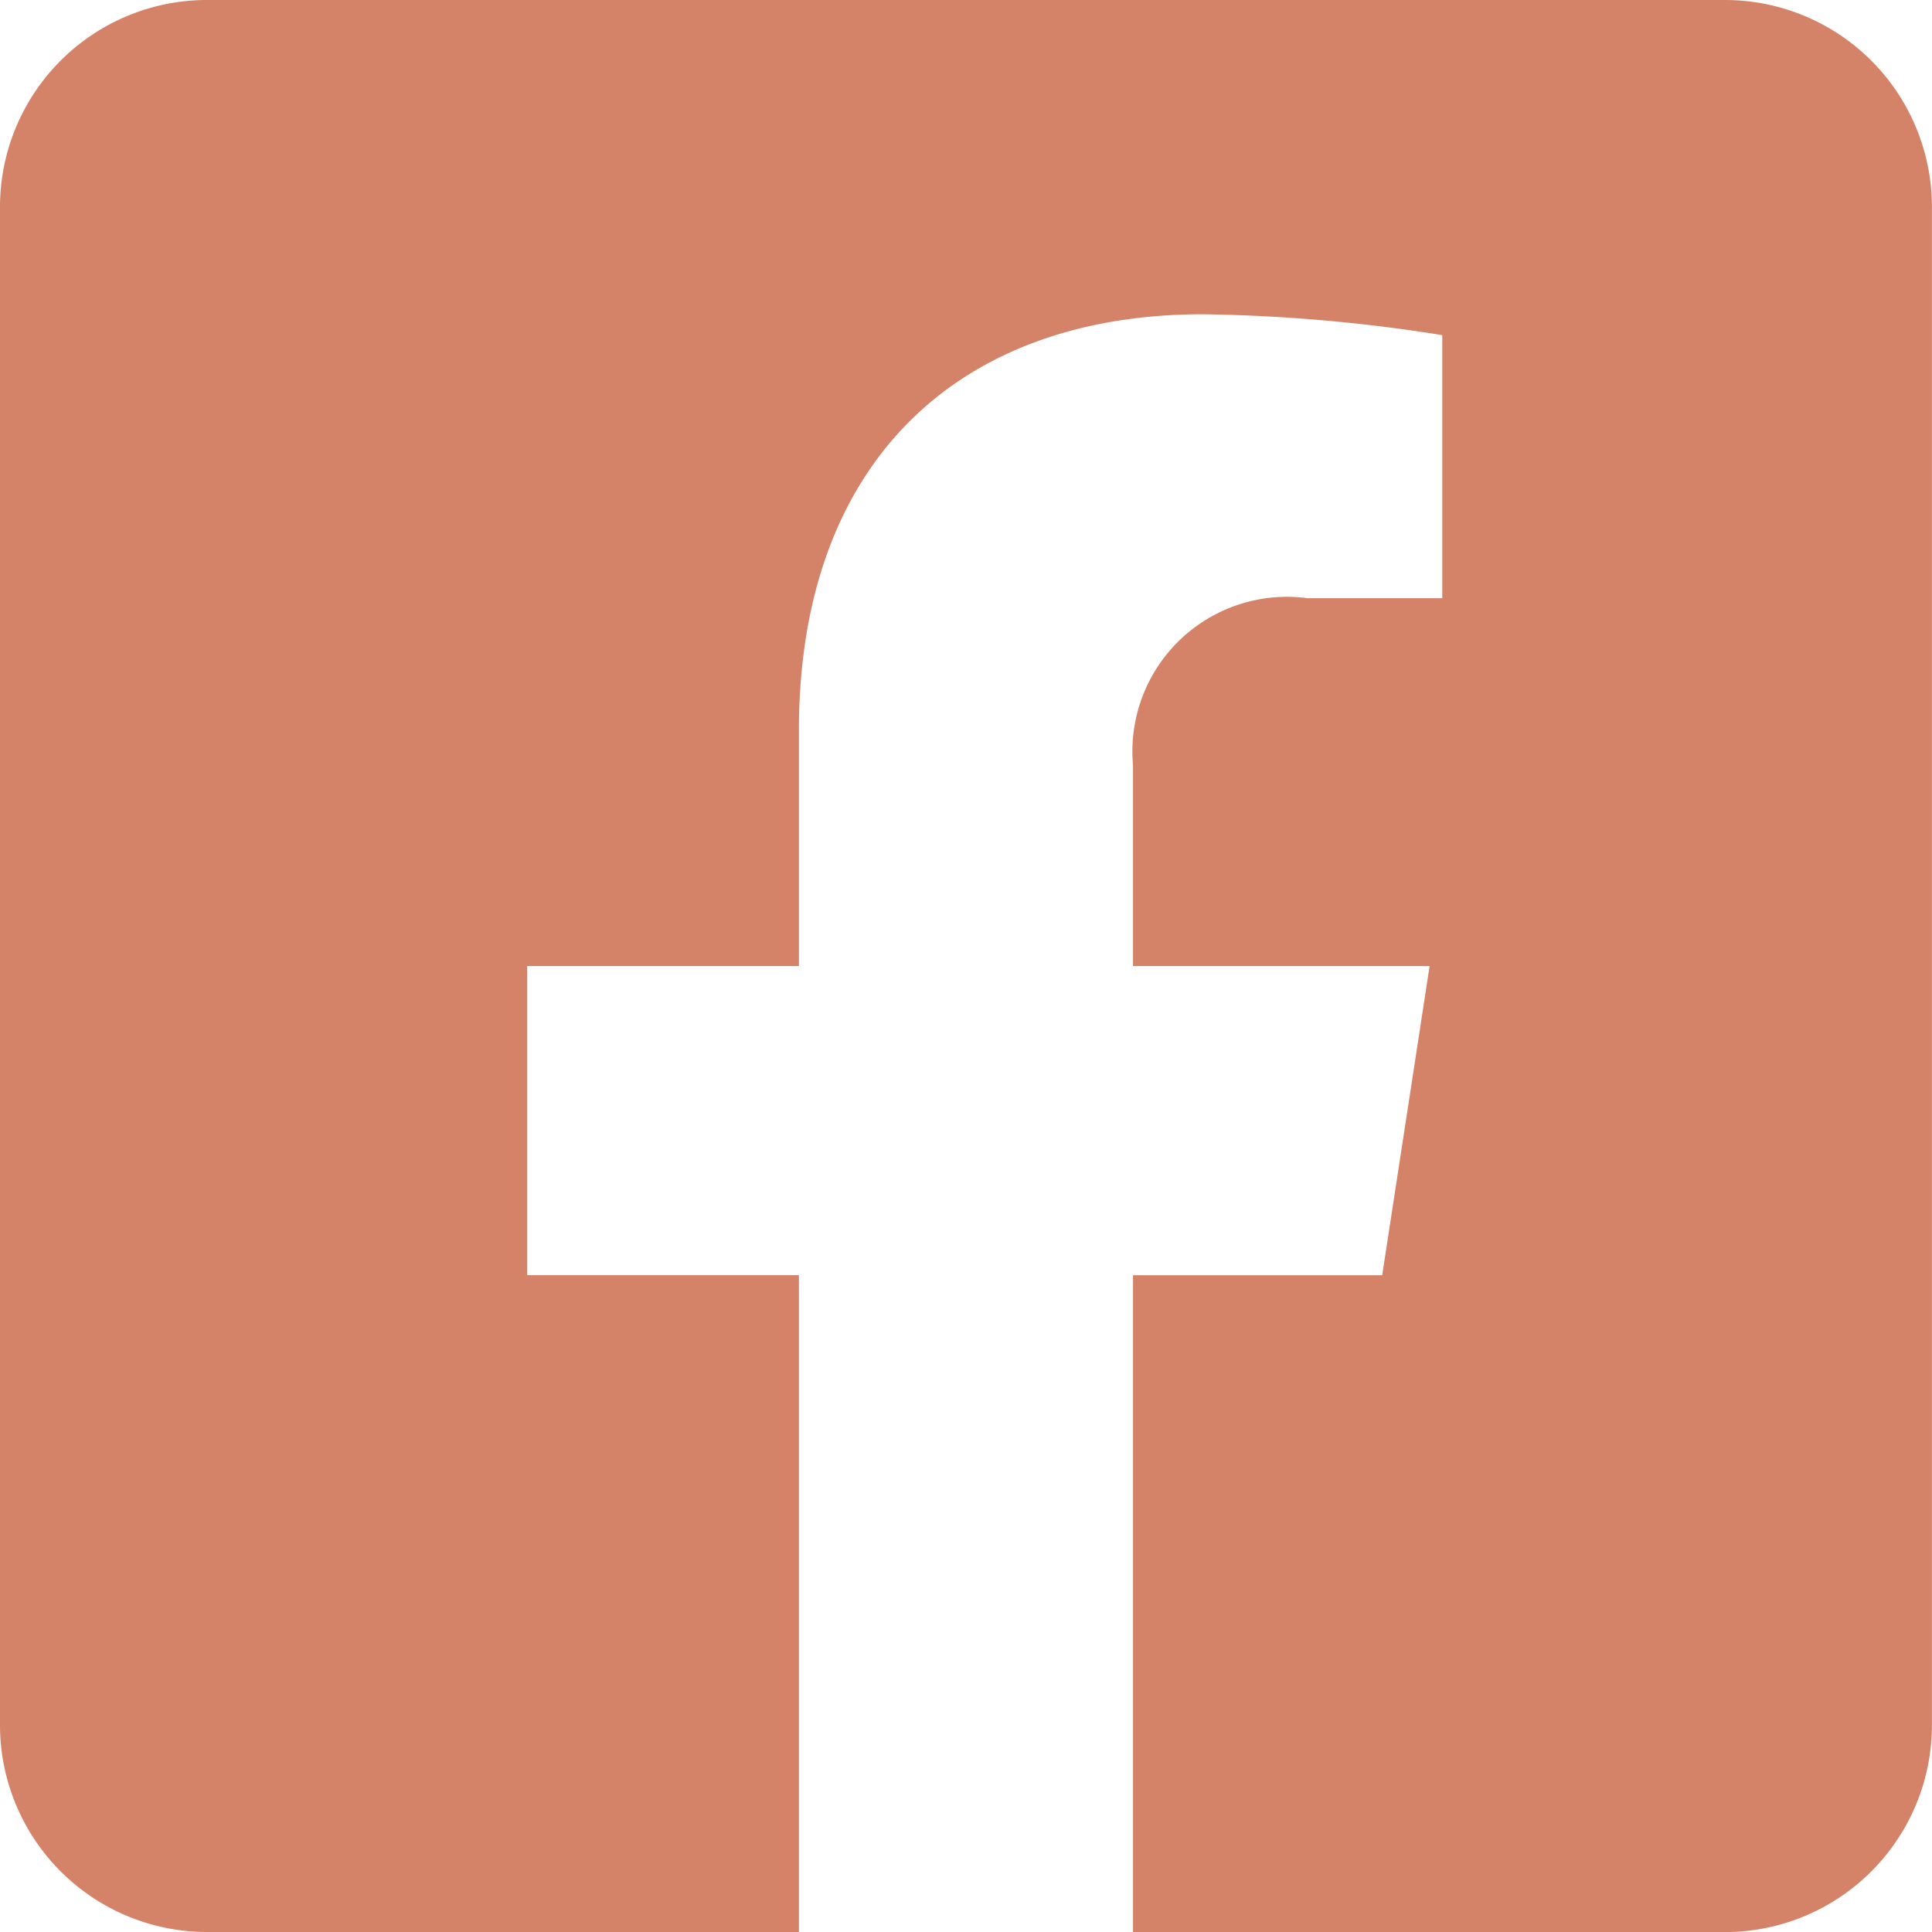
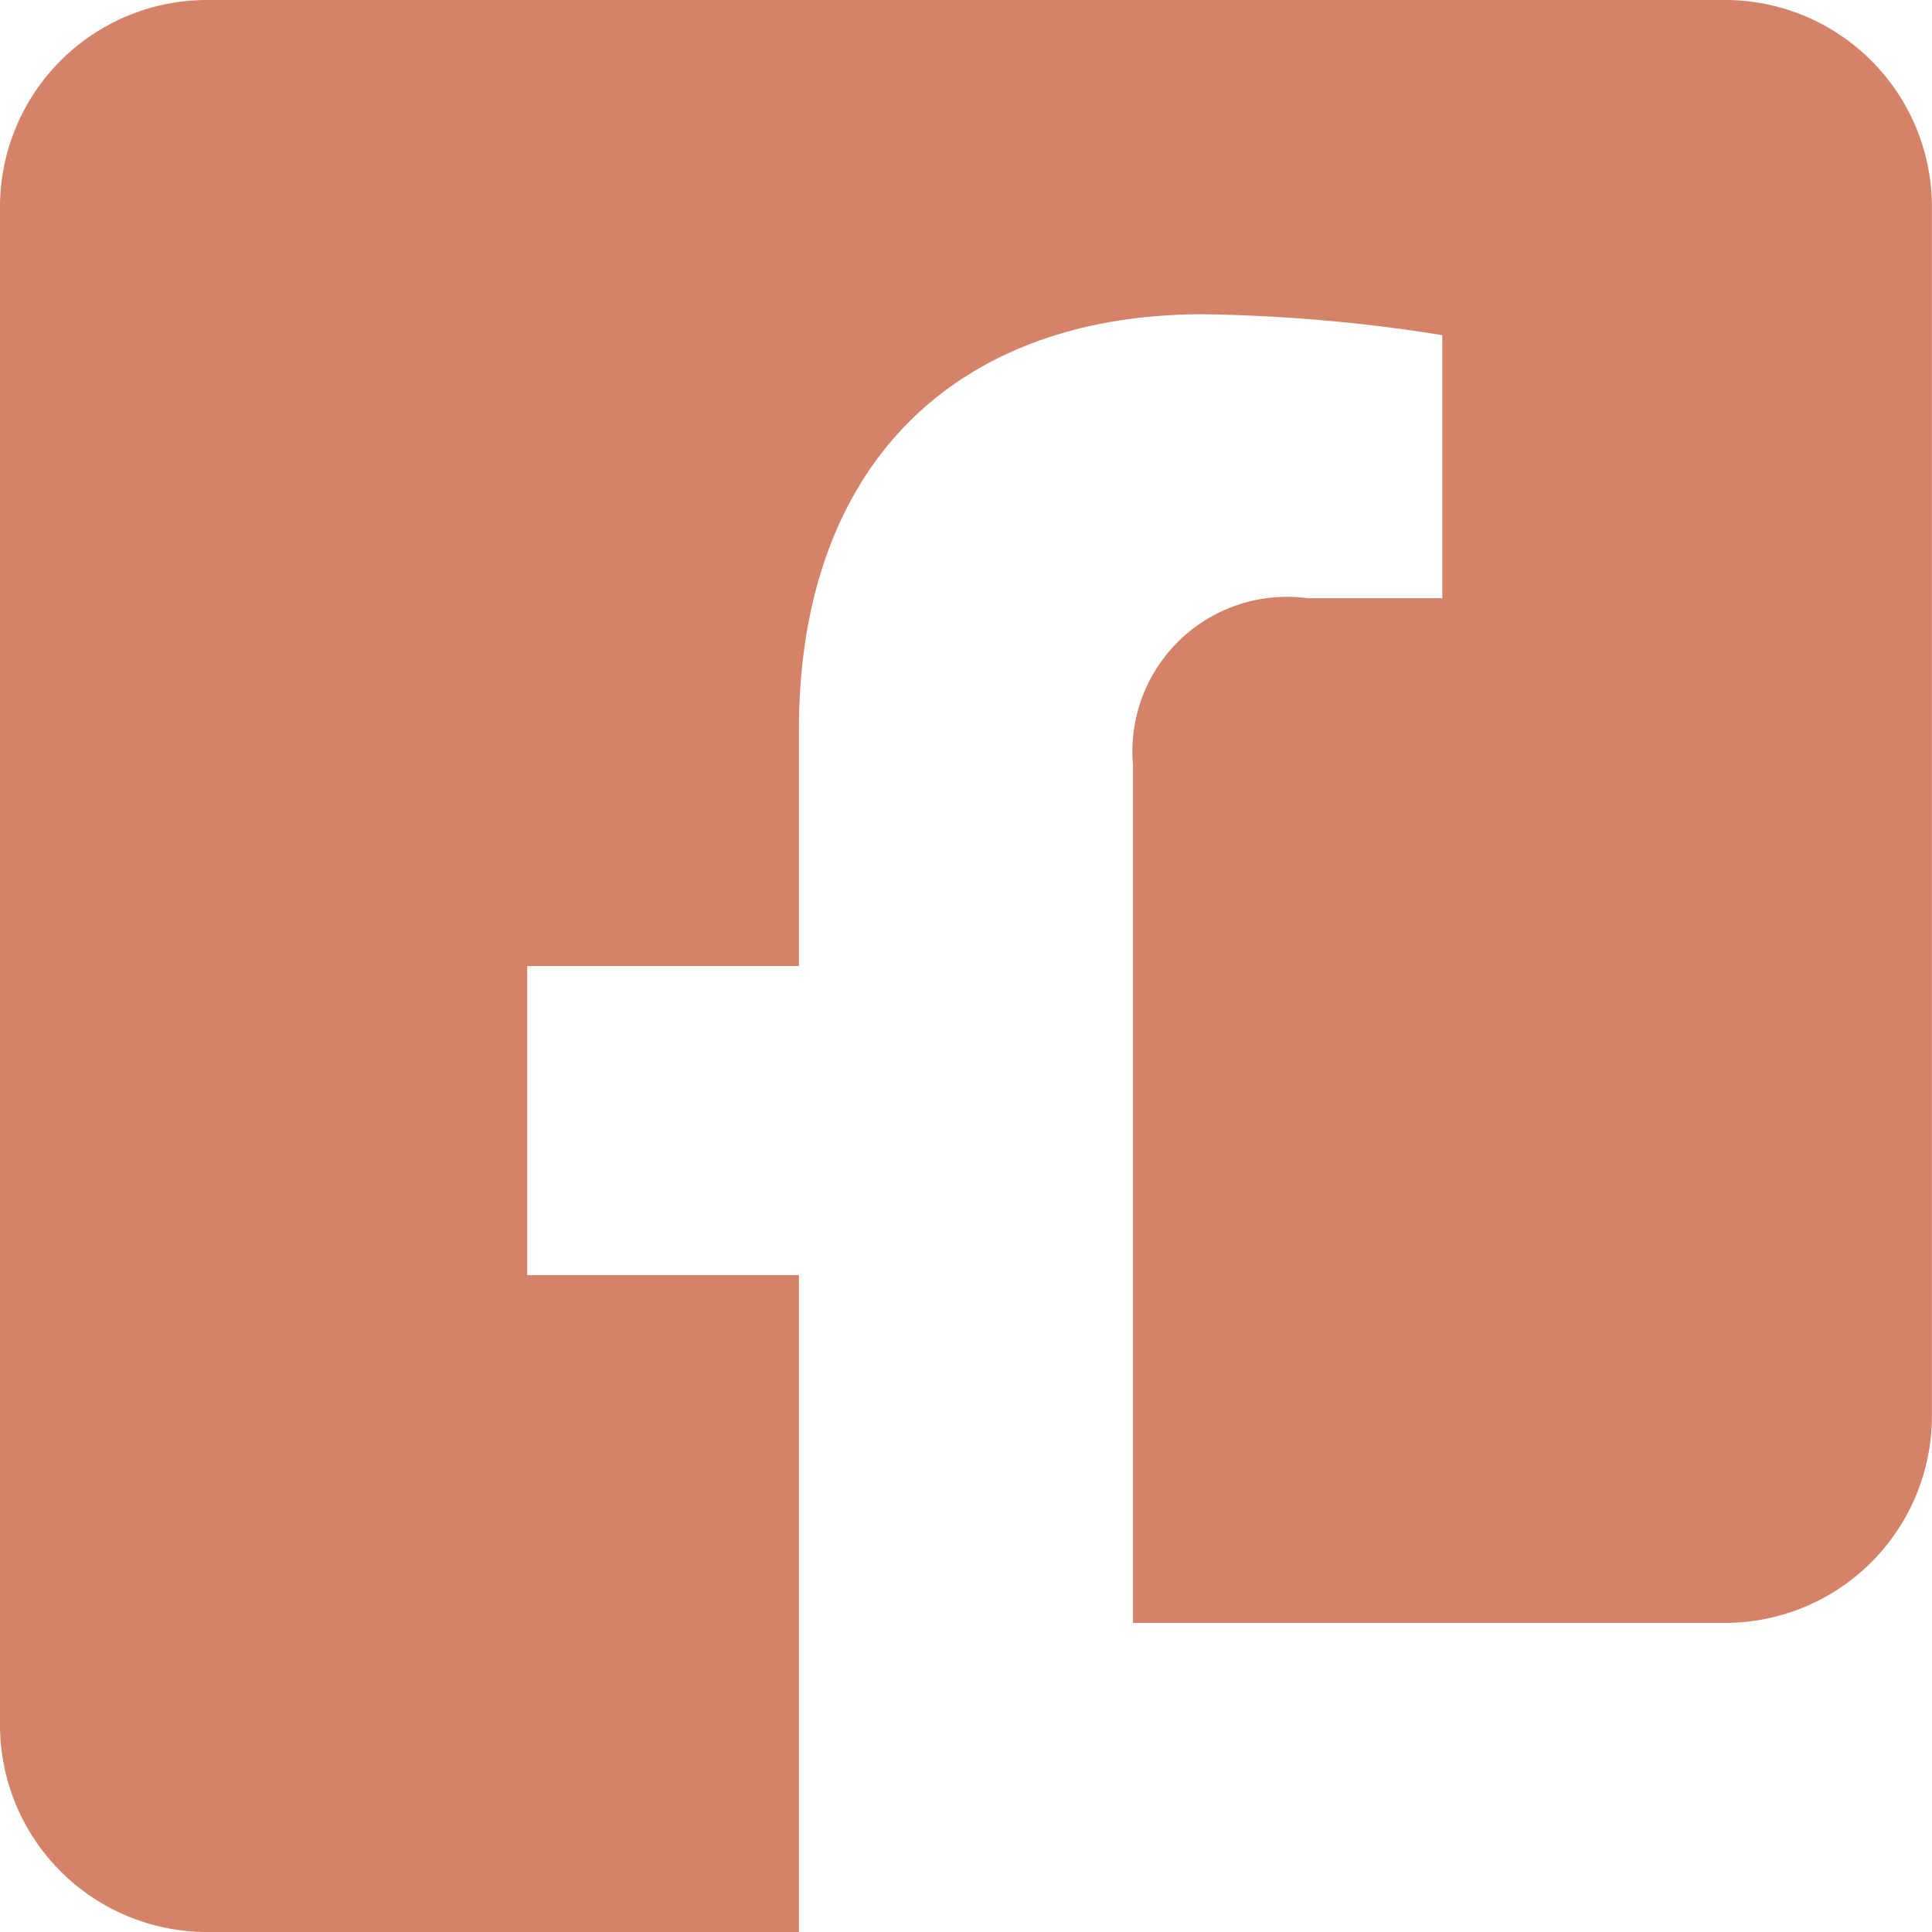
<svg xmlns="http://www.w3.org/2000/svg" viewBox="0 0 25.919 25.919" height="23" width="23">
-   <path fill="#d48369" transform="translate(0 -2.25)" d="M23.142,2.25H2.777A2.777,2.777,0,0,0,0,5.027V25.392a2.777,2.777,0,0,0,2.777,2.777h7.941V19.357H7.073V15.21h3.645V12.048c0-3.6,2.141-5.582,5.419-5.582a22.081,22.081,0,0,1,3.212.28v3.529H17.54A2.074,2.074,0,0,0,15.2,12.516V15.21h3.979l-.636,4.148H15.2v8.812h7.941a2.777,2.777,0,0,0,2.777-2.777V5.027A2.777,2.777,0,0,0,23.142,2.25Z" />
+   <path fill="#d48369" transform="translate(0 -2.25)" d="M23.142,2.25H2.777A2.777,2.777,0,0,0,0,5.027V25.392a2.777,2.777,0,0,0,2.777,2.777h7.941V19.357H7.073V15.21h3.645V12.048c0-3.6,2.141-5.582,5.419-5.582a22.081,22.081,0,0,1,3.212.28v3.529H17.54A2.074,2.074,0,0,0,15.2,12.516V15.21h3.979H15.2v8.812h7.941a2.777,2.777,0,0,0,2.777-2.777V5.027A2.777,2.777,0,0,0,23.142,2.25Z" />
</svg>